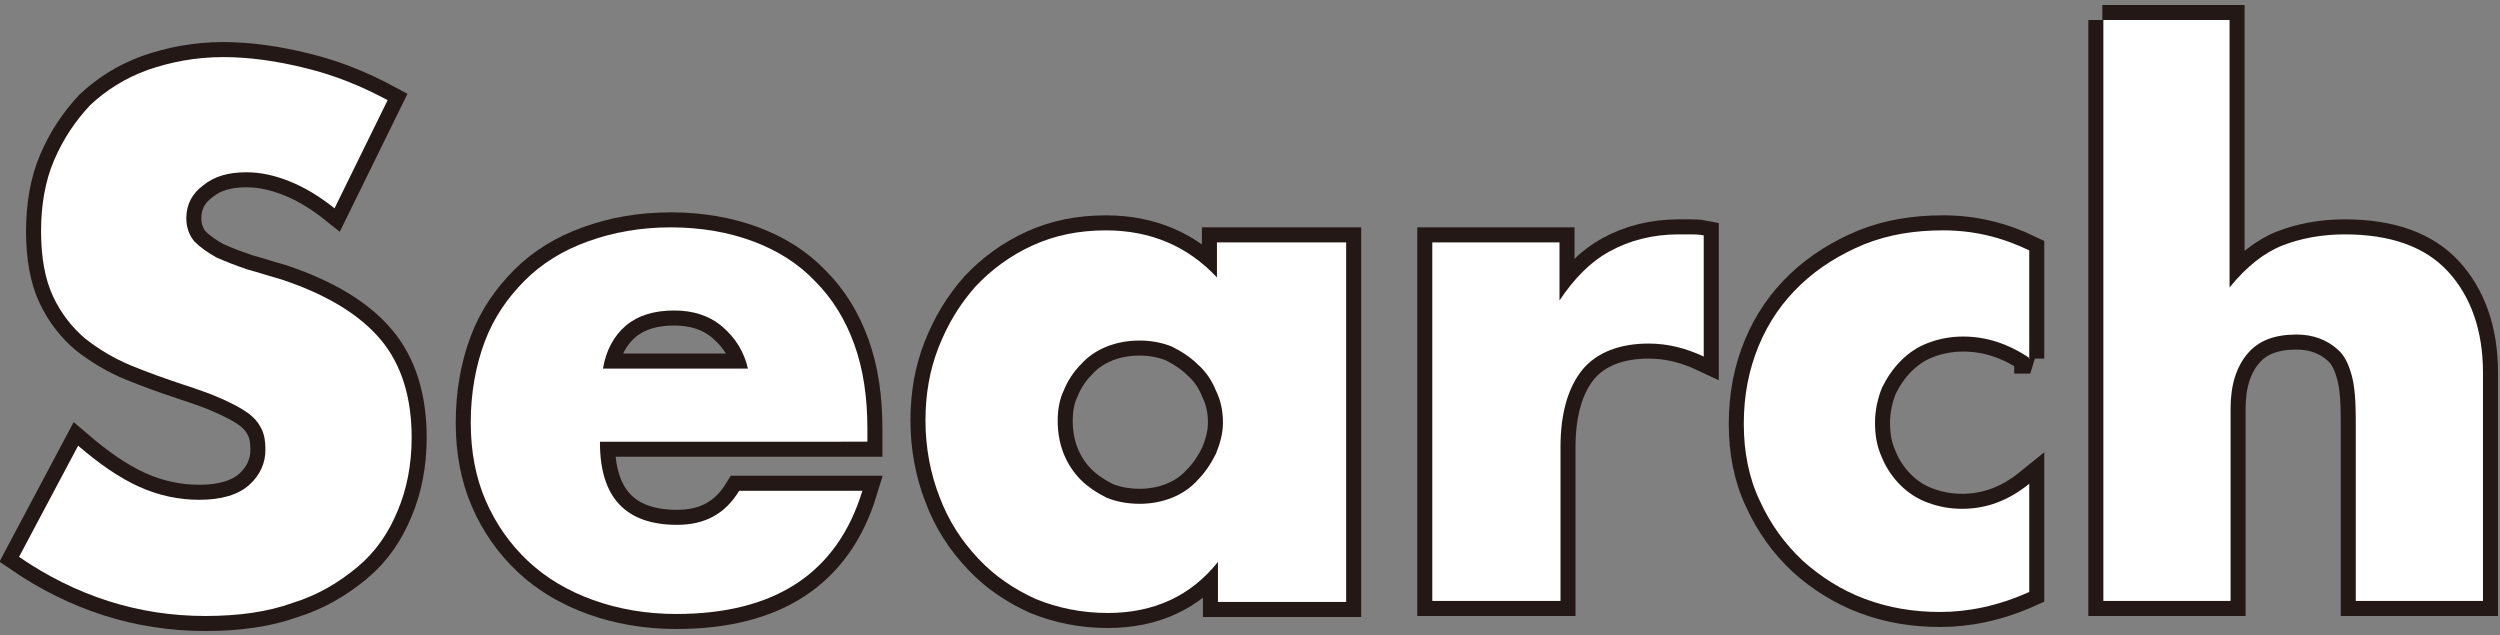
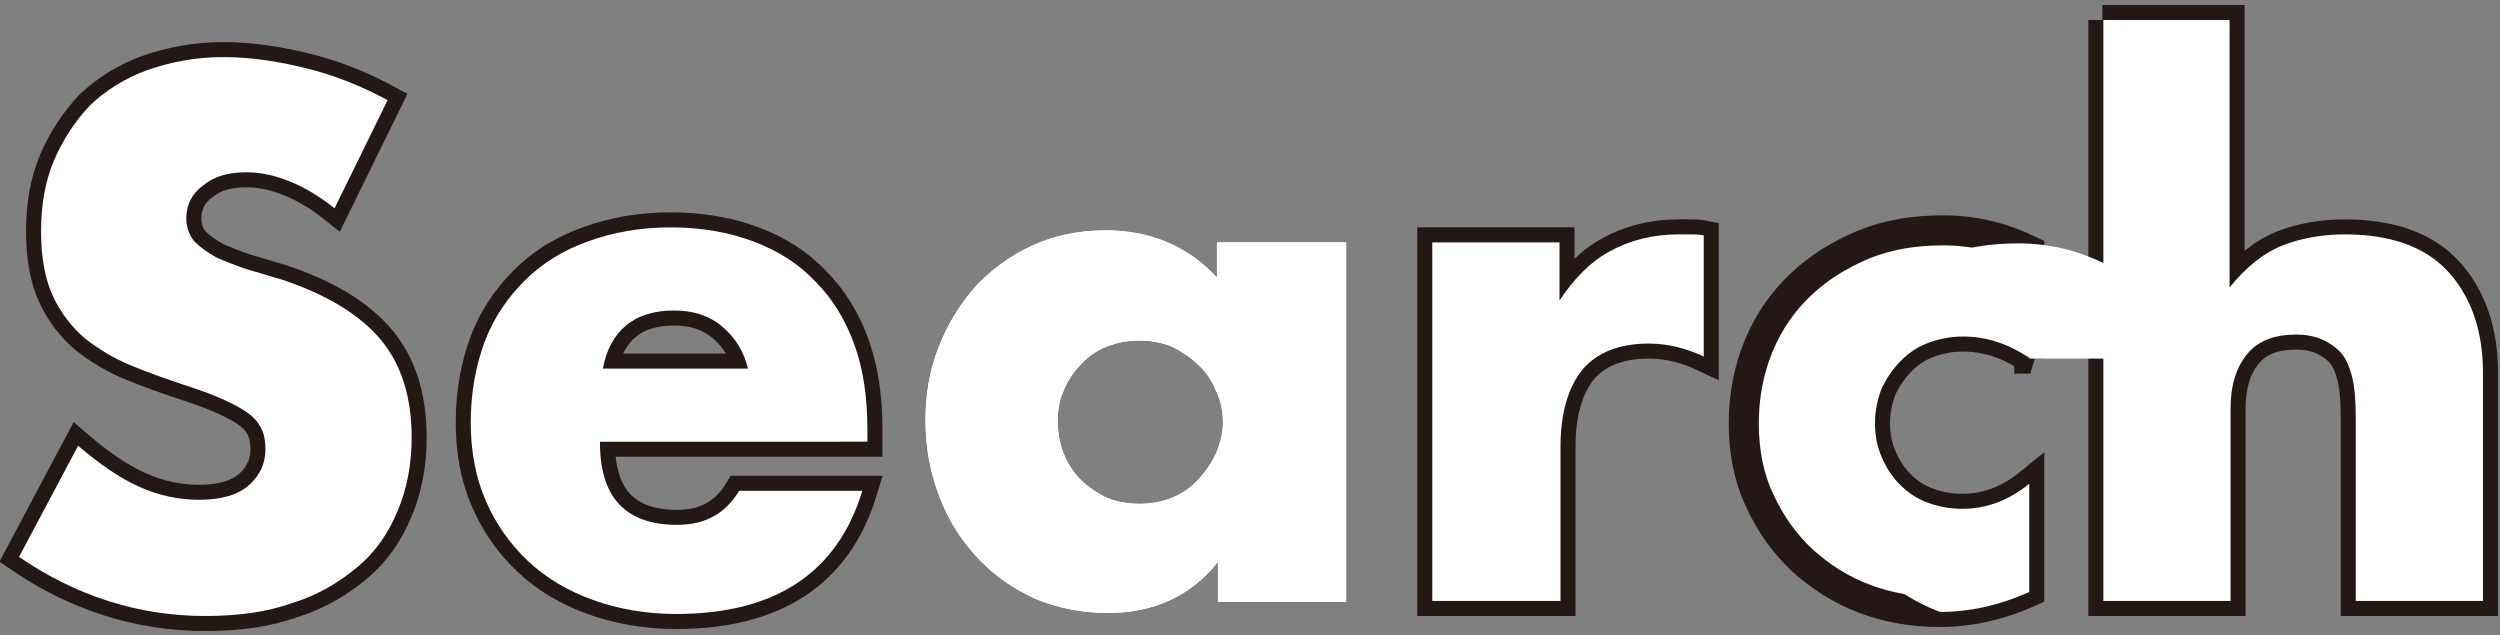
<svg xmlns="http://www.w3.org/2000/svg" version="1.1" id="レイヤー_1" x="0px" y="0px" viewBox="0 0 249.6 63.4" style="enable-background:new 0 0 249.6 63.4;" xml:space="preserve">
  <rect x="0" y="0" width="249.6" height="63.4" fill="#808080" stroke="none" />
  <style type="text/css">
	.st0{fill:#FFFFFF;}
	.st1{fill:none;stroke:#231815;stroke-width:3;stroke-miterlimit:3;}
</style>
  <g>
    <g>
      <path class="st0" d="M33.4,20.8c-1.5-1.2-3-2.1-4.5-2.7c-1.5-0.6-2.9-0.9-4.3-0.9c-1.8,0-3.2,0.4-4.3,1.3    c-1.1,0.8-1.7,1.9-1.7,3.3c0,0.9,0.3,1.7,0.8,2.3c0.6,0.6,1.3,1.1,2.2,1.6c0.9,0.4,1.9,0.8,3.1,1.2c1.1,0.3,2.3,0.7,3.4,1    c4.5,1.5,7.8,3.5,9.9,6c2.1,2.5,3.1,5.8,3.1,9.8c0,2.7-0.5,5.2-1.4,7.3c-0.9,2.2-2.2,4.1-4,5.6s-3.9,2.8-6.5,3.6    c-2.5,0.9-5.4,1.3-8.7,1.3c-6.7,0-12.9-2-18.6-5.9l5.9-11.1c2.1,1.8,4.1,3.2,6.1,4.1c2,0.9,4,1.3,6,1.3c2.2,0,3.9-0.5,5-1.5    c1.1-1,1.6-2.2,1.6-3.5c0-0.8-0.1-1.5-0.4-2.1c-0.3-0.6-0.7-1.1-1.4-1.6c-0.7-0.5-1.5-0.9-2.6-1.4s-2.3-0.9-3.8-1.4    c-1.8-0.6-3.5-1.2-5.2-1.9c-1.7-0.7-3.2-1.6-4.6-2.7c-1.3-1.1-2.4-2.5-3.2-4.2c-0.8-1.7-1.2-3.9-1.2-6.5c0-2.6,0.4-5,1.3-7.1    c0.9-2.1,2.1-3.9,3.6-5.5c1.6-1.5,3.5-2.7,5.7-3.5c2.3-0.8,4.8-1.3,7.6-1.3c2.6,0,5.4,0.4,8.2,1.1c2.9,0.7,5.6,1.8,8.2,3.2    L33.4,20.8z" />
      <path class="st0" d="M59.9,44.2c0,5.5,2.6,8.2,7.7,8.2c2.8,0,4.8-1.1,6.2-3.4h12.3c-2.5,8.2-8.7,12.3-18.6,12.3    c-3,0-5.8-0.5-8.3-1.4s-4.7-2.2-6.5-3.9c-1.8-1.7-3.2-3.7-4.2-6c-1-2.3-1.5-4.9-1.5-7.8c0-3,0.5-5.7,1.4-8.1    c0.9-2.4,2.3-4.4,4-6.1c1.7-1.7,3.8-3,6.3-3.9c2.5-0.9,5.2-1.4,8.3-1.4c3,0,5.8,0.5,8.2,1.4c2.4,0.9,4.5,2.2,6.2,4    c1.7,1.7,3,3.8,3.9,6.3c0.9,2.5,1.3,5.3,1.3,8.4v1.3H59.9z M74.7,36.9c-0.4-1.8-1.3-3.2-2.6-4.3c-1.3-1.1-2.9-1.6-4.8-1.6    c-2,0-3.6,0.5-4.8,1.5c-1.2,1-2,2.5-2.3,4.3H74.7z" />
      <path class="st0" d="M121.6,24.2h12.8v35.9h-12.8v-4c-2.7,3.4-6.4,5.1-11,5.1c-2.6,0-5-0.5-7.2-1.4c-2.2-1-4.1-2.3-5.7-4    C96,54,94.7,52,93.8,49.6c-0.9-2.3-1.4-4.9-1.4-7.6c0-2.6,0.4-5,1.3-7.3c0.9-2.3,2.1-4.3,3.7-6.1c1.6-1.7,3.5-3.1,5.7-4.1    c2.2-1,4.6-1.5,7.3-1.5c4.5,0,8.2,1.6,11.1,4.7V24.2z M105.6,42c0,1.2,0.2,2.3,0.6,3.3c0.4,1,1,1.9,1.7,2.6    c0.7,0.7,1.6,1.3,2.6,1.8c1,0.4,2.1,0.6,3.3,0.6c1.1,0,2.2-0.2,3.2-0.6c1-0.4,1.9-1,2.6-1.8c0.7-0.7,1.3-1.6,1.8-2.6    c0.4-1,0.7-2,0.7-3.1s-0.2-2.2-0.7-3.2c-0.4-1-1-1.9-1.8-2.6c-0.7-0.7-1.6-1.3-2.6-1.8c-1-0.4-2.1-0.6-3.2-0.6    c-1.2,0-2.3,0.2-3.3,0.6c-1,0.4-1.9,1-2.6,1.8c-0.7,0.7-1.3,1.6-1.7,2.6C105.8,39.8,105.6,40.9,105.6,42z" />
      <path class="st0" d="M143,24.2h12.7V30c1.4-2.1,3-3.8,5-4.9c2-1.1,4.3-1.7,6.9-1.7c0.3,0,0.7,0,1.1,0c0.4,0,0.9,0,1.4,0.1v12.1    c-1.7-0.8-3.5-1.3-5.5-1.3c-2.9,0-5.2,0.9-6.6,2.6s-2.2,4.3-2.2,7.7v15.4H143V24.2z" />
      <path class="st0" d="M202.7,35.8c-2.2-1.5-4.4-2.2-6.7-2.2c-1.2,0-2.3,0.2-3.4,0.6c-1.1,0.4-2,1-2.8,1.8c-0.8,0.8-1.4,1.7-1.9,2.7    c-0.4,1-0.7,2.2-0.7,3.5c0,1.3,0.2,2.4,0.7,3.5c0.4,1,1.1,2,1.8,2.7c0.8,0.8,1.7,1.4,2.8,1.8s2.2,0.6,3.4,0.6    c2.4,0,4.6-0.8,6.7-2.5v10.8c-3.1,1.4-6.1,2-8.9,2c-2.6,0-5.1-0.4-7.5-1.3c-2.4-0.9-4.4-2.2-6.2-3.8c-1.8-1.7-3.2-3.6-4.3-6    c-1.1-2.3-1.6-4.9-1.6-7.7c0-2.8,0.5-5.4,1.5-7.8c1-2.4,2.4-4.4,4.2-6.1c1.8-1.7,3.9-3,6.3-4c2.5-1,5.1-1.4,7.9-1.4    c3.1,0,5.9,0.7,8.6,2V35.8z" />
      <path class="st0" d="M209.9,2h12.7v26.7c1.7-2.1,3.5-3.5,5.3-4.2c1.8-0.7,3.9-1.1,6.2-1.1c4.5,0,8,1.2,10.3,3.7    c2.3,2.5,3.5,5.9,3.5,10.1v22.8h-12.7V41.9c0-1.8-0.1-3.3-0.4-4.4c-0.3-1.1-0.7-2-1.4-2.6c-1.1-1-2.5-1.5-4.1-1.5    c-2.2,0-3.8,0.6-4.9,1.9c-1.1,1.3-1.7,3.1-1.7,5.5v19.2h-12.7V2z" />
    </g>
    <g>
      <path class="st1" d="M33.4,20.8c-1.5-1.2-3-2.1-4.5-2.7c-1.5-0.6-2.9-0.9-4.3-0.9c-1.8,0-3.2,0.4-4.3,1.3    c-1.1,0.8-1.7,1.9-1.7,3.3c0,0.9,0.3,1.7,0.8,2.3c0.6,0.6,1.3,1.1,2.2,1.6c0.9,0.4,1.9,0.8,3.1,1.2c1.1,0.3,2.3,0.7,3.4,1    c4.5,1.5,7.8,3.5,9.9,6c2.1,2.5,3.1,5.8,3.1,9.8c0,2.7-0.5,5.2-1.4,7.3c-0.9,2.2-2.2,4.1-4,5.6s-3.9,2.8-6.5,3.6    c-2.5,0.9-5.4,1.3-8.7,1.3c-6.7,0-12.9-2-18.6-5.9l5.9-11.1c2.1,1.8,4.1,3.2,6.1,4.1c2,0.9,4,1.3,6,1.3c2.2,0,3.9-0.5,5-1.5    c1.1-1,1.6-2.2,1.6-3.5c0-0.8-0.1-1.5-0.4-2.1c-0.3-0.6-0.7-1.1-1.4-1.6c-0.7-0.5-1.5-0.9-2.6-1.4s-2.3-0.9-3.8-1.4    c-1.8-0.6-3.5-1.2-5.2-1.9c-1.7-0.7-3.2-1.6-4.6-2.7c-1.3-1.1-2.4-2.5-3.2-4.2c-0.8-1.7-1.2-3.9-1.2-6.5c0-2.6,0.4-5,1.3-7.1    c0.9-2.1,2.1-3.9,3.6-5.5c1.6-1.5,3.5-2.7,5.7-3.5c2.3-0.8,4.8-1.3,7.6-1.3c2.6,0,5.4,0.4,8.2,1.1c2.9,0.7,5.6,1.8,8.2,3.2    L33.4,20.8z" />
      <path class="st1" d="M59.9,44.2c0,5.5,2.6,8.2,7.7,8.2c2.8,0,4.8-1.1,6.2-3.4h12.3c-2.5,8.2-8.7,12.3-18.6,12.3    c-3,0-5.8-0.5-8.3-1.4s-4.7-2.2-6.5-3.9c-1.8-1.7-3.2-3.7-4.2-6c-1-2.3-1.5-4.9-1.5-7.8c0-3,0.5-5.7,1.4-8.1    c0.9-2.4,2.3-4.4,4-6.1c1.7-1.7,3.8-3,6.3-3.9c2.5-0.9,5.2-1.4,8.3-1.4c3,0,5.8,0.5,8.2,1.4c2.4,0.9,4.5,2.2,6.2,4    c1.7,1.7,3,3.8,3.9,6.3c0.9,2.5,1.3,5.3,1.3,8.4v1.3H59.9z M74.7,36.9c-0.4-1.8-1.3-3.2-2.6-4.3c-1.3-1.1-2.9-1.6-4.8-1.6    c-2,0-3.6,0.5-4.8,1.5c-1.2,1-2,2.5-2.3,4.3H74.7z" />
-       <path class="st1" d="M121.6,24.2h12.8v35.9h-12.8v-4c-2.7,3.4-6.4,5.1-11,5.1c-2.6,0-5-0.5-7.2-1.4c-2.2-1-4.1-2.3-5.7-4    C96,54,94.7,52,93.8,49.6c-0.9-2.3-1.4-4.9-1.4-7.6c0-2.6,0.4-5,1.3-7.3c0.9-2.3,2.1-4.3,3.7-6.1c1.6-1.7,3.5-3.1,5.7-4.1    c2.2-1,4.6-1.5,7.3-1.5c4.5,0,8.2,1.6,11.1,4.7V24.2z M105.6,42c0,1.2,0.2,2.3,0.6,3.3c0.4,1,1,1.9,1.7,2.6    c0.7,0.7,1.6,1.3,2.6,1.8c1,0.4,2.1,0.6,3.3,0.6c1.1,0,2.2-0.2,3.2-0.6c1-0.4,1.9-1,2.6-1.8c0.7-0.7,1.3-1.6,1.8-2.6    c0.4-1,0.7-2,0.7-3.1s-0.2-2.2-0.7-3.2c-0.4-1-1-1.9-1.8-2.6c-0.7-0.7-1.6-1.3-2.6-1.8c-1-0.4-2.1-0.6-3.2-0.6    c-1.2,0-2.3,0.2-3.3,0.6c-1,0.4-1.9,1-2.6,1.8c-0.7,0.7-1.3,1.6-1.7,2.6C105.8,39.8,105.6,40.9,105.6,42z" />
      <path class="st1" d="M143,24.2h12.7V30c1.4-2.1,3-3.8,5-4.9c2-1.1,4.3-1.7,6.9-1.7c0.3,0,0.7,0,1.1,0c0.4,0,0.9,0,1.4,0.1v12.1    c-1.7-0.8-3.5-1.3-5.5-1.3c-2.9,0-5.2,0.9-6.6,2.6s-2.2,4.3-2.2,7.7v15.4H143V24.2z" />
      <path class="st1" d="M202.7,35.8c-2.2-1.5-4.4-2.2-6.7-2.2c-1.2,0-2.3,0.2-3.4,0.6c-1.1,0.4-2,1-2.8,1.8c-0.8,0.8-1.4,1.7-1.9,2.7    c-0.4,1-0.7,2.2-0.7,3.5c0,1.3,0.2,2.4,0.7,3.5c0.4,1,1.1,2,1.8,2.7c0.8,0.8,1.7,1.4,2.8,1.8s2.2,0.6,3.4,0.6    c2.4,0,4.6-0.8,6.7-2.5v10.8c-3.1,1.4-6.1,2-8.9,2c-2.6,0-5.1-0.4-7.5-1.3c-2.4-0.9-4.4-2.2-6.2-3.8c-1.8-1.7-3.2-3.6-4.3-6    c-1.1-2.3-1.6-4.9-1.6-7.7c0-2.8,0.5-5.4,1.5-7.8c1-2.4,2.4-4.4,4.2-6.1c1.8-1.7,3.9-3,6.3-4c2.5-1,5.1-1.4,7.9-1.4    c3.1,0,5.9,0.7,8.6,2V35.8z" />
      <path class="st1" d="M209.9,2h12.7v26.7c1.7-2.1,3.5-3.5,5.3-4.2c1.8-0.7,3.9-1.1,6.2-1.1c4.5,0,8,1.2,10.3,3.7    c2.3,2.5,3.5,5.9,3.5,10.1v22.8h-12.7V41.9c0-1.8-0.1-3.3-0.4-4.4c-0.3-1.1-0.7-2-1.4-2.6c-1.1-1-2.5-1.5-4.1-1.5    c-2.2,0-3.8,0.6-4.9,1.9c-1.1,1.3-1.7,3.1-1.7,5.5v19.2h-12.7V2z" />
    </g>
    <g>
      <path class="st0" d="M33.4,20.8c-1.5-1.2-3-2.1-4.5-2.7c-1.5-0.6-2.9-0.9-4.3-0.9c-1.8,0-3.2,0.4-4.3,1.3    c-1.1,0.8-1.7,1.9-1.7,3.3c0,0.9,0.3,1.7,0.8,2.3c0.6,0.6,1.3,1.1,2.2,1.6c0.9,0.4,1.9,0.8,3.1,1.2c1.1,0.3,2.3,0.7,3.4,1    c4.5,1.5,7.8,3.5,9.9,6c2.1,2.5,3.1,5.8,3.1,9.8c0,2.7-0.5,5.2-1.4,7.3c-0.9,2.2-2.2,4.1-4,5.6s-3.9,2.8-6.5,3.6    c-2.5,0.9-5.4,1.3-8.7,1.3c-6.7,0-12.9-2-18.6-5.9l5.9-11.1c2.1,1.8,4.1,3.2,6.1,4.1c2,0.9,4,1.3,6,1.3c2.2,0,3.9-0.5,5-1.5    c1.1-1,1.6-2.2,1.6-3.5c0-0.8-0.1-1.5-0.4-2.1c-0.3-0.6-0.7-1.1-1.4-1.6c-0.7-0.5-1.5-0.9-2.6-1.4s-2.3-0.9-3.8-1.4    c-1.8-0.6-3.5-1.2-5.2-1.9c-1.7-0.7-3.2-1.6-4.6-2.7c-1.3-1.1-2.4-2.5-3.2-4.2c-0.8-1.7-1.2-3.9-1.2-6.5c0-2.6,0.4-5,1.3-7.1    c0.9-2.1,2.1-3.9,3.6-5.5c1.6-1.5,3.5-2.7,5.7-3.5c2.3-0.8,4.8-1.3,7.6-1.3c2.6,0,5.4,0.4,8.2,1.1c2.9,0.7,5.6,1.8,8.2,3.2    L33.4,20.8z" />
      <path class="st0" d="M59.9,44.2c0,5.5,2.6,8.2,7.7,8.2c2.8,0,4.8-1.1,6.2-3.4h12.3c-2.5,8.2-8.7,12.3-18.6,12.3    c-3,0-5.8-0.5-8.3-1.4s-4.7-2.2-6.5-3.9c-1.8-1.7-3.2-3.7-4.2-6c-1-2.3-1.5-4.9-1.5-7.8c0-3,0.5-5.7,1.4-8.1    c0.9-2.4,2.3-4.4,4-6.1c1.7-1.7,3.8-3,6.3-3.9c2.5-0.9,5.2-1.4,8.3-1.4c3,0,5.8,0.5,8.2,1.4c2.4,0.9,4.5,2.2,6.2,4    c1.7,1.7,3,3.8,3.9,6.3c0.9,2.5,1.3,5.3,1.3,8.4v1.3H59.9z M74.7,36.9c-0.4-1.8-1.3-3.2-2.6-4.3c-1.3-1.1-2.9-1.6-4.8-1.6    c-2,0-3.6,0.5-4.8,1.5c-1.2,1-2,2.5-2.3,4.3H74.7z" />
      <path class="st0" d="M121.6,24.2h12.8v35.9h-12.8v-4c-2.7,3.4-6.4,5.1-11,5.1c-2.6,0-5-0.5-7.2-1.4c-2.2-1-4.1-2.3-5.7-4    C96,54,94.7,52,93.8,49.6c-0.9-2.3-1.4-4.9-1.4-7.6c0-2.6,0.4-5,1.3-7.3c0.9-2.3,2.1-4.3,3.7-6.1c1.6-1.7,3.5-3.1,5.7-4.1    c2.2-1,4.6-1.5,7.3-1.5c4.5,0,8.2,1.6,11.1,4.7V24.2z M105.6,42c0,1.2,0.2,2.3,0.6,3.3c0.4,1,1,1.9,1.7,2.6    c0.7,0.7,1.6,1.3,2.6,1.8c1,0.4,2.1,0.6,3.3,0.6c1.1,0,2.2-0.2,3.2-0.6c1-0.4,1.9-1,2.6-1.8c0.7-0.7,1.3-1.6,1.8-2.6    c0.4-1,0.7-2,0.7-3.1s-0.2-2.2-0.7-3.2c-0.4-1-1-1.9-1.8-2.6c-0.7-0.7-1.6-1.3-2.6-1.8c-1-0.4-2.1-0.6-3.2-0.6    c-1.2,0-2.3,0.2-3.3,0.6c-1,0.4-1.9,1-2.6,1.8c-0.7,0.7-1.3,1.6-1.7,2.6C105.8,39.8,105.6,40.9,105.6,42z" />
      <path class="st0" d="M143,24.2h12.7V30c1.4-2.1,3-3.8,5-4.9c2-1.1,4.3-1.7,6.9-1.7c0.3,0,0.7,0,1.1,0c0.4,0,0.9,0,1.4,0.1v12.1    c-1.7-0.8-3.5-1.3-5.5-1.3c-2.9,0-5.2,0.9-6.6,2.6s-2.2,4.3-2.2,7.7v15.4H143V24.2z" />
-       <path class="st0" d="M202.7,35.8c-2.2-1.5-4.4-2.2-6.7-2.2c-1.2,0-2.3,0.2-3.4,0.6c-1.1,0.4-2,1-2.8,1.8c-0.8,0.8-1.4,1.7-1.9,2.7    c-0.4,1-0.7,2.2-0.7,3.5c0,1.3,0.2,2.4,0.7,3.5c0.4,1,1.1,2,1.8,2.7c0.8,0.8,1.7,1.4,2.8,1.8s2.2,0.6,3.4,0.6    c2.4,0,4.6-0.8,6.7-2.5v10.8c-3.1,1.4-6.1,2-8.9,2c-2.6,0-5.1-0.4-7.5-1.3c-2.4-0.9-4.4-2.2-6.2-3.8c-1.8-1.7-3.2-3.6-4.3-6    c-1.1-2.3-1.6-4.9-1.6-7.7c0-2.8,0.5-5.4,1.5-7.8c1-2.4,2.4-4.4,4.2-6.1c1.8-1.7,3.9-3,6.3-4c2.5-1,5.1-1.4,7.9-1.4    c3.1,0,5.9,0.7,8.6,2V35.8z" />
+       <path class="st0" d="M202.7,35.8c-2.2-1.5-4.4-2.2-6.7-2.2c-1.2,0-2.3,0.2-3.4,0.6c-1.1,0.4-2,1-2.8,1.8c-0.8,0.8-1.4,1.7-1.9,2.7    c-0.4,1-0.7,2.2-0.7,3.5c0,1.3,0.2,2.4,0.7,3.5c0.4,1,1.1,2,1.8,2.7c0.8,0.8,1.7,1.4,2.8,1.8s2.2,0.6,3.4,0.6    c2.4,0,4.6-0.8,6.7-2.5v10.8c-3.1,1.4-6.1,2-8.9,2c-2.4-0.9-4.4-2.2-6.2-3.8c-1.8-1.7-3.2-3.6-4.3-6    c-1.1-2.3-1.6-4.9-1.6-7.7c0-2.8,0.5-5.4,1.5-7.8c1-2.4,2.4-4.4,4.2-6.1c1.8-1.7,3.9-3,6.3-4c2.5-1,5.1-1.4,7.9-1.4    c3.1,0,5.9,0.7,8.6,2V35.8z" />
      <path class="st0" d="M209.9,2h12.7v26.7c1.7-2.1,3.5-3.5,5.3-4.2c1.8-0.7,3.9-1.1,6.2-1.1c4.5,0,8,1.2,10.3,3.7    c2.3,2.5,3.5,5.9,3.5,10.1v22.8h-12.7V41.9c0-1.8-0.1-3.3-0.4-4.4c-0.3-1.1-0.7-2-1.4-2.6c-1.1-1-2.5-1.5-4.1-1.5    c-2.2,0-3.8,0.6-4.9,1.9c-1.1,1.3-1.7,3.1-1.7,5.5v19.2h-12.7V2z" />
    </g>
  </g>
</svg>